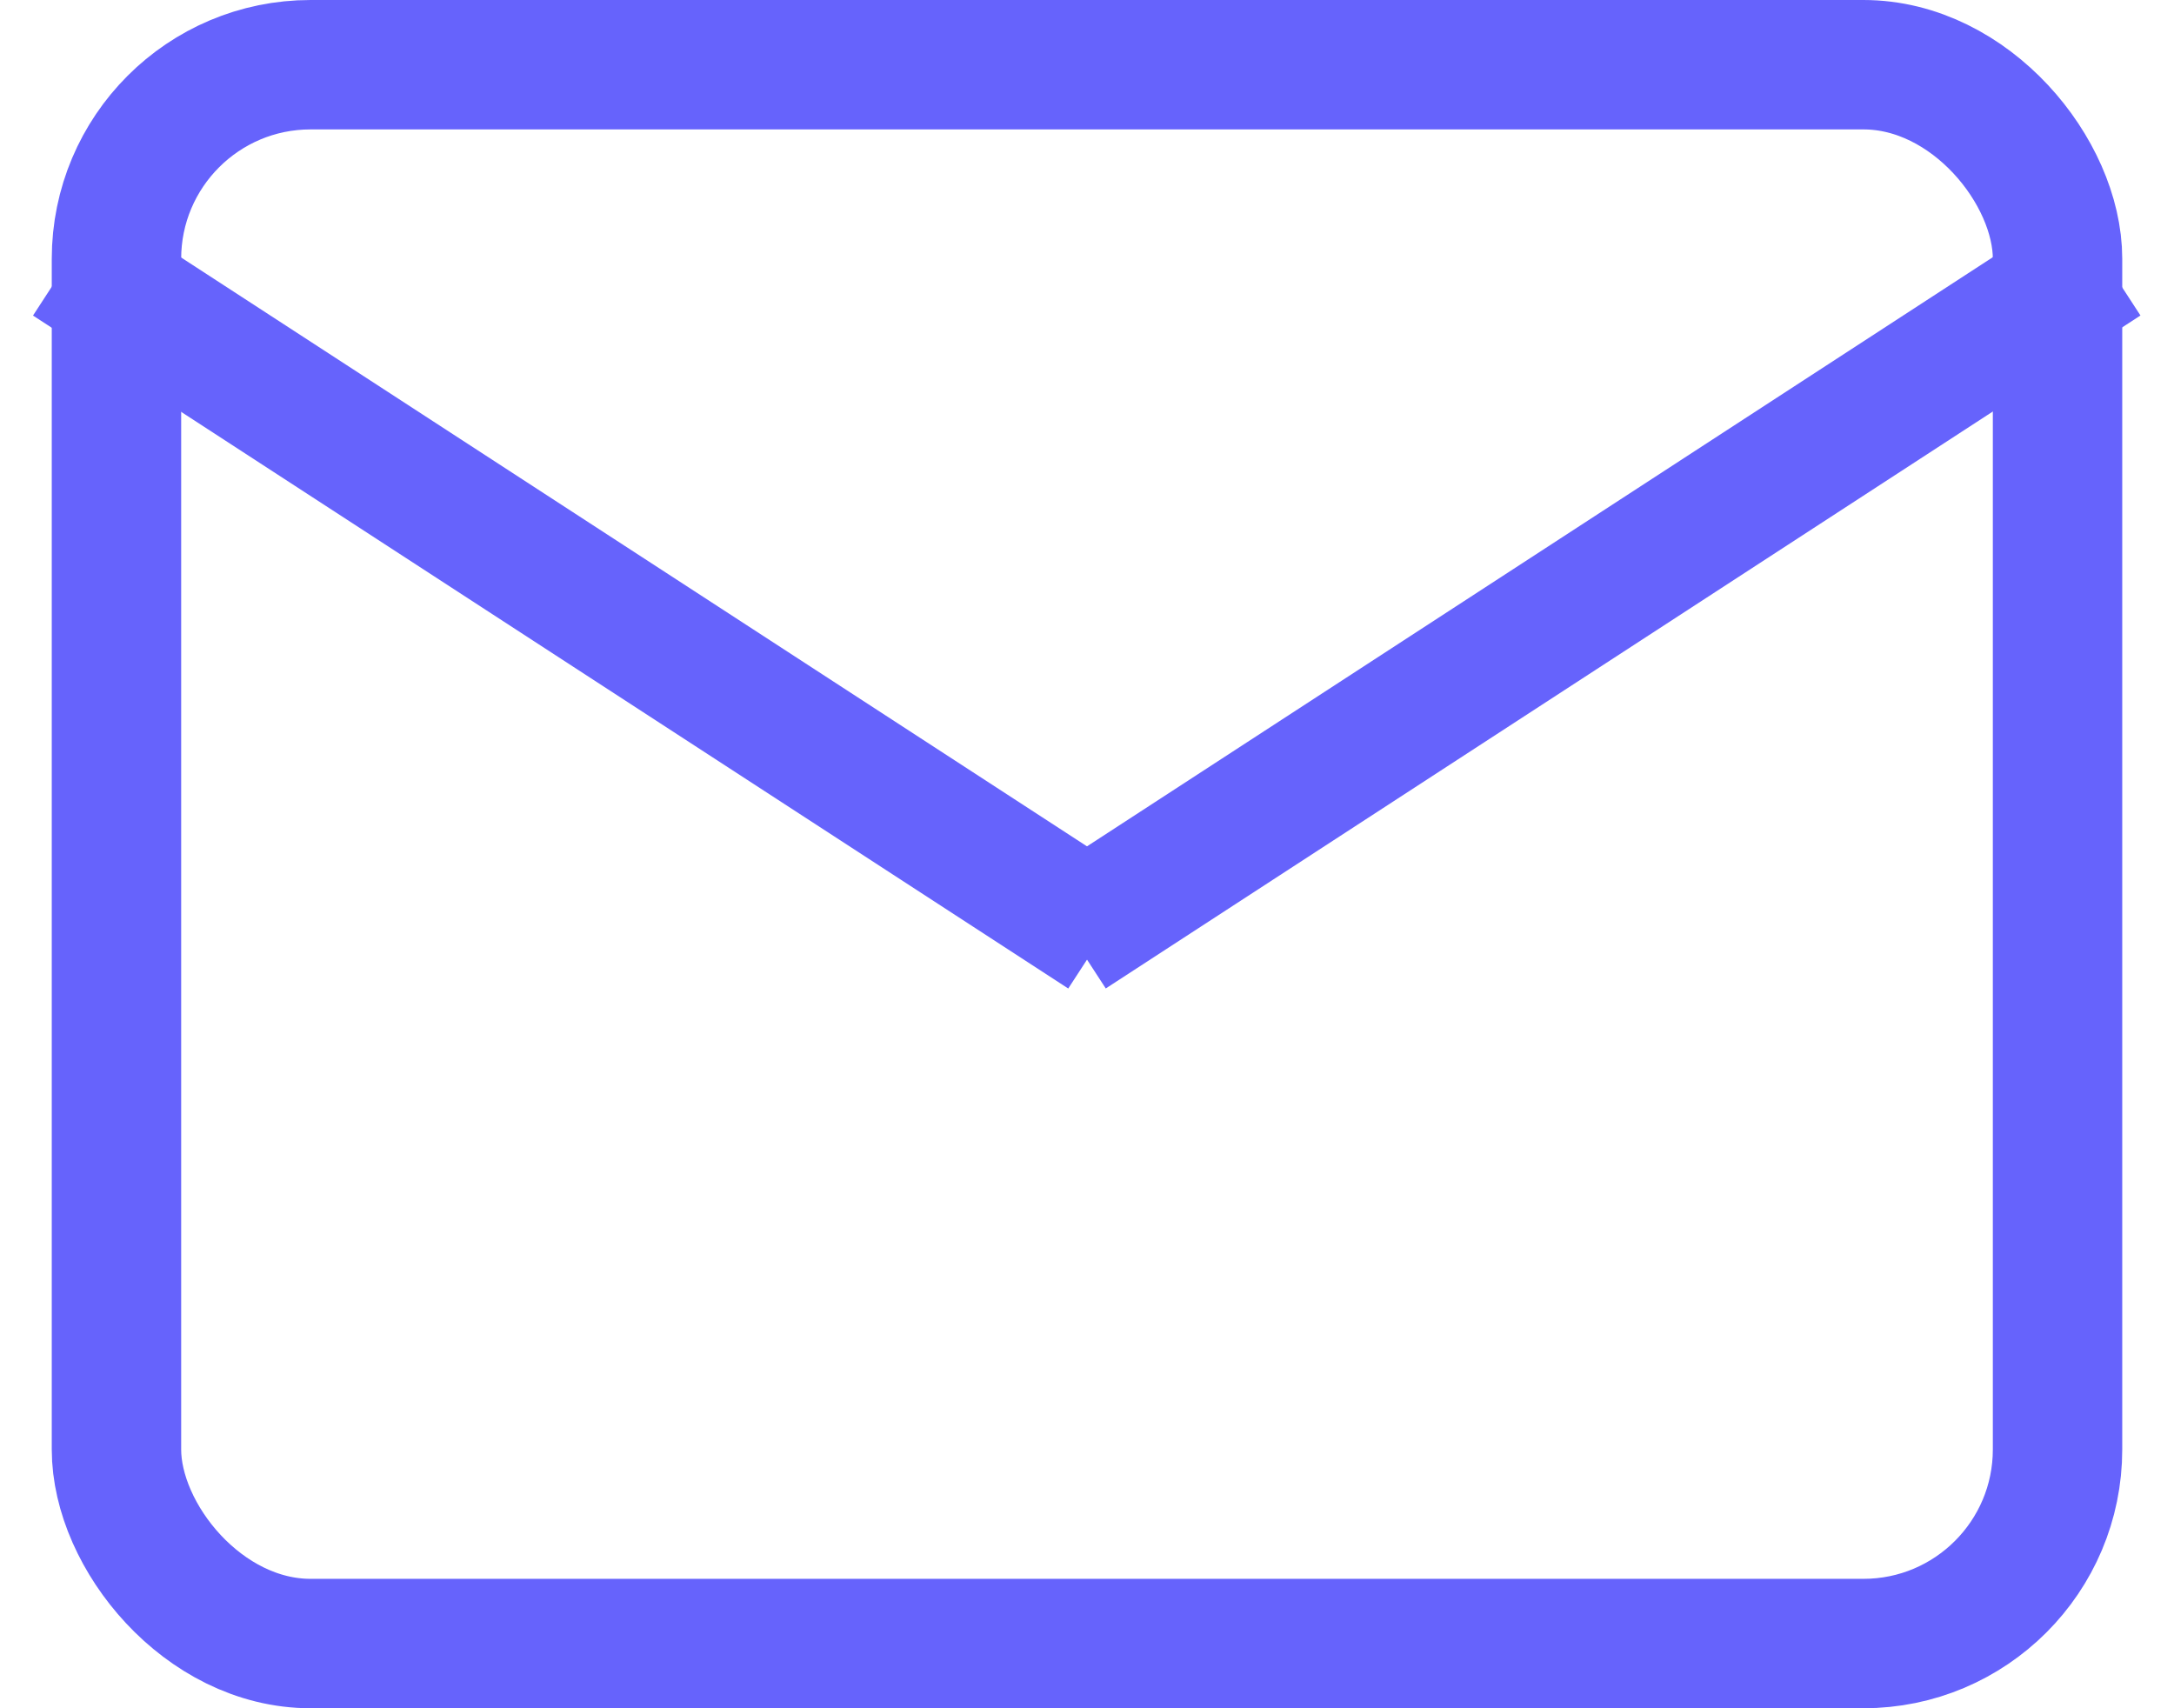
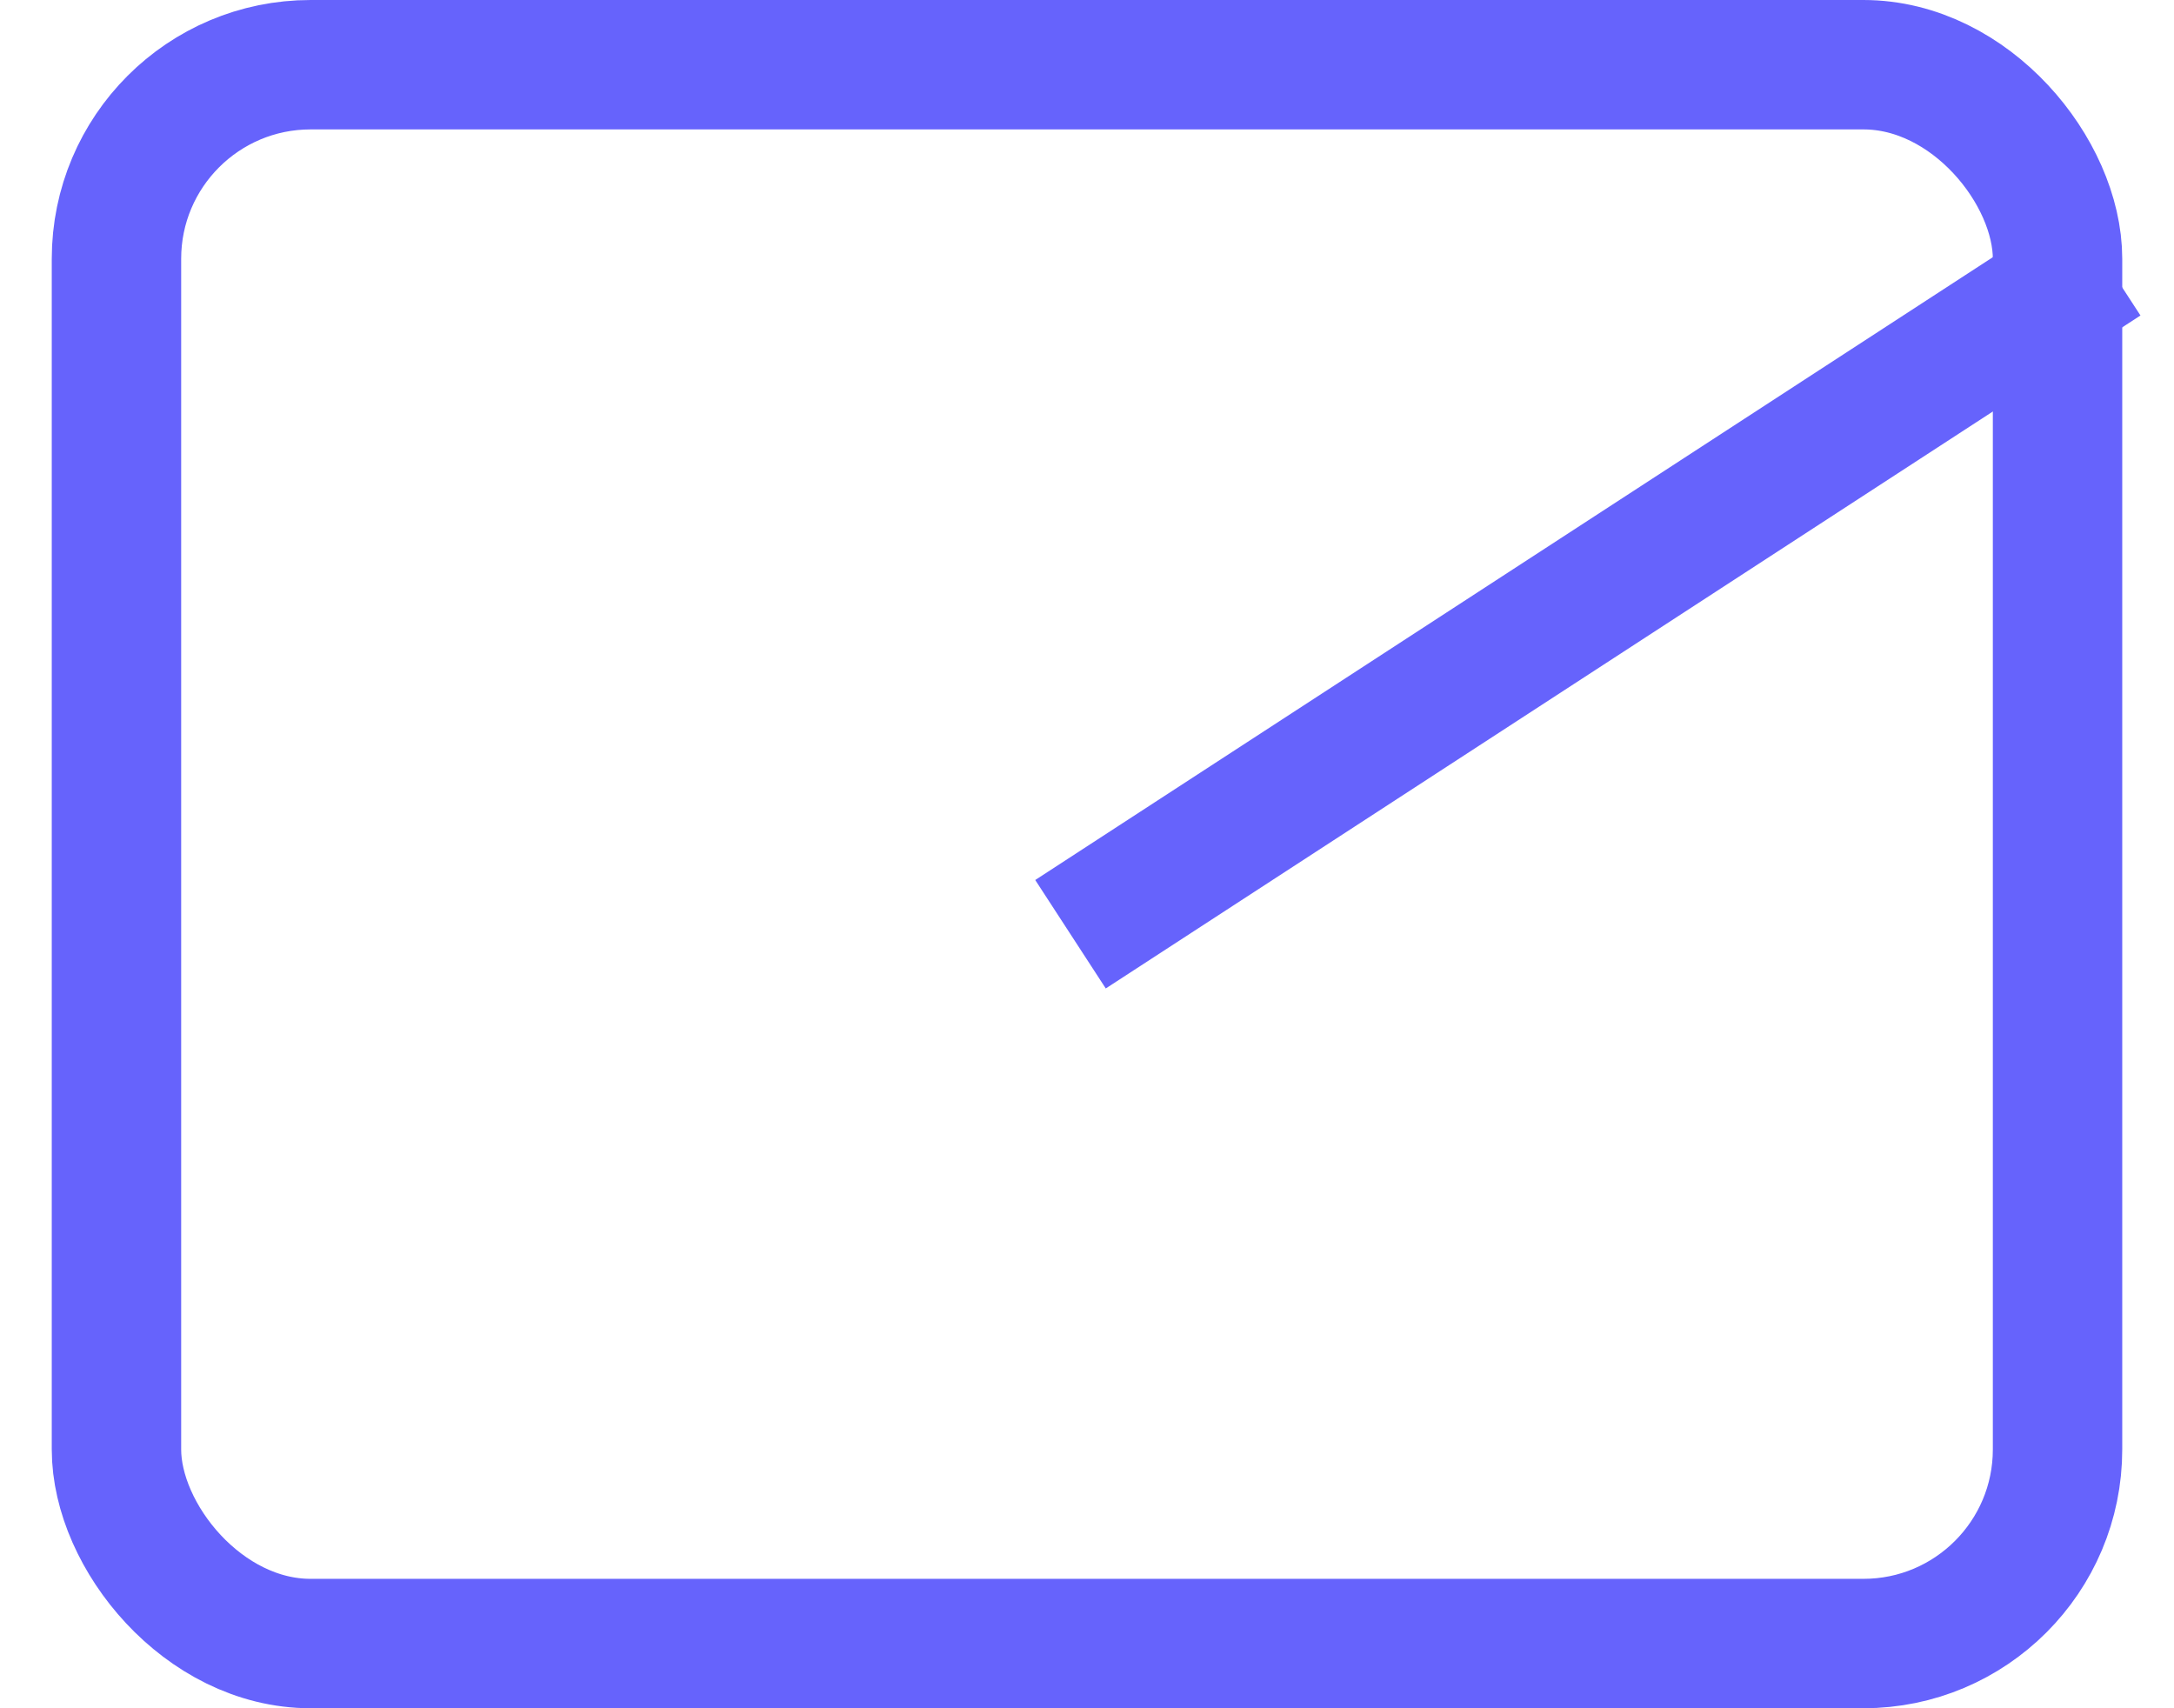
<svg xmlns="http://www.w3.org/2000/svg" width="42" height="33" viewBox="0 0 42 33" fill="none">
  <rect x="2.25" y="1.25" width="37.5" height="30.5" rx="3.75" stroke="#6663FC" stroke-width="2.5" />
-   <line x1="21.319" y1="18.048" x2="1.319" y2="5.048" stroke="#6663FC" stroke-width="2.5" />
  <line y1="-1.25" x2="23.854" y2="-1.25" transform="matrix(0.838 -0.545 -0.545 -0.838 20 17)" stroke="#6663FC" stroke-width="2.5" />
</svg>